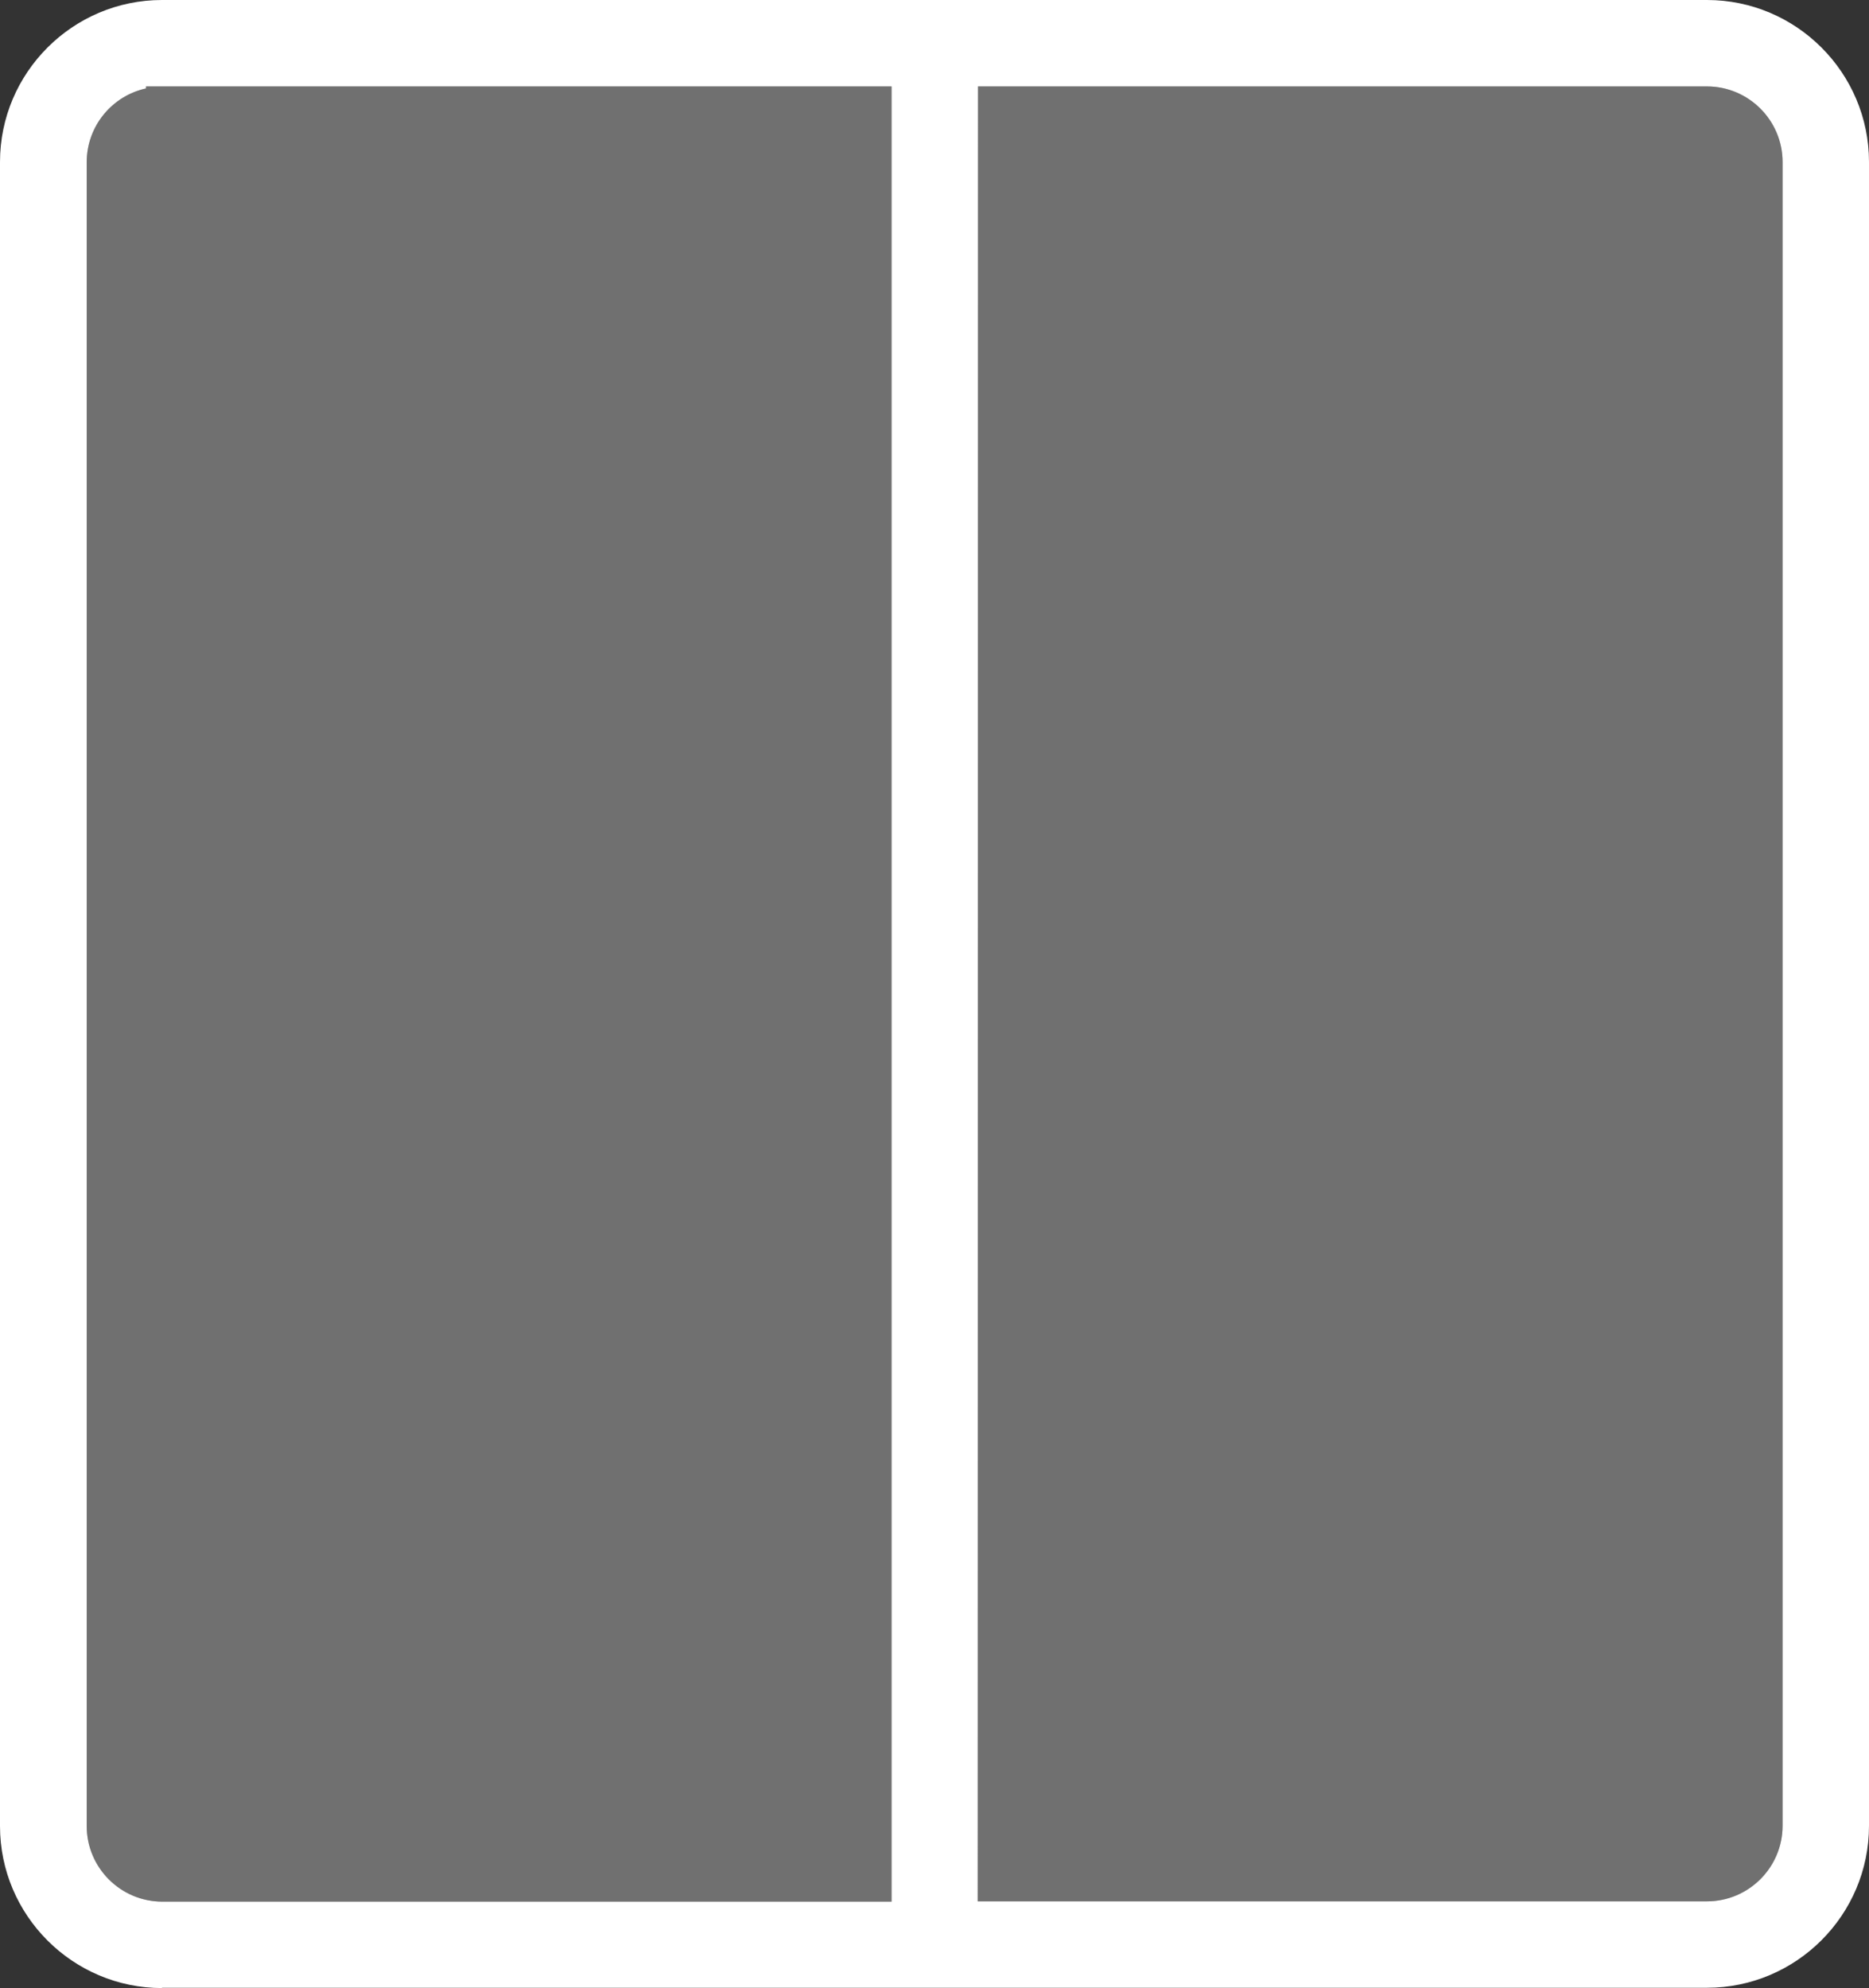
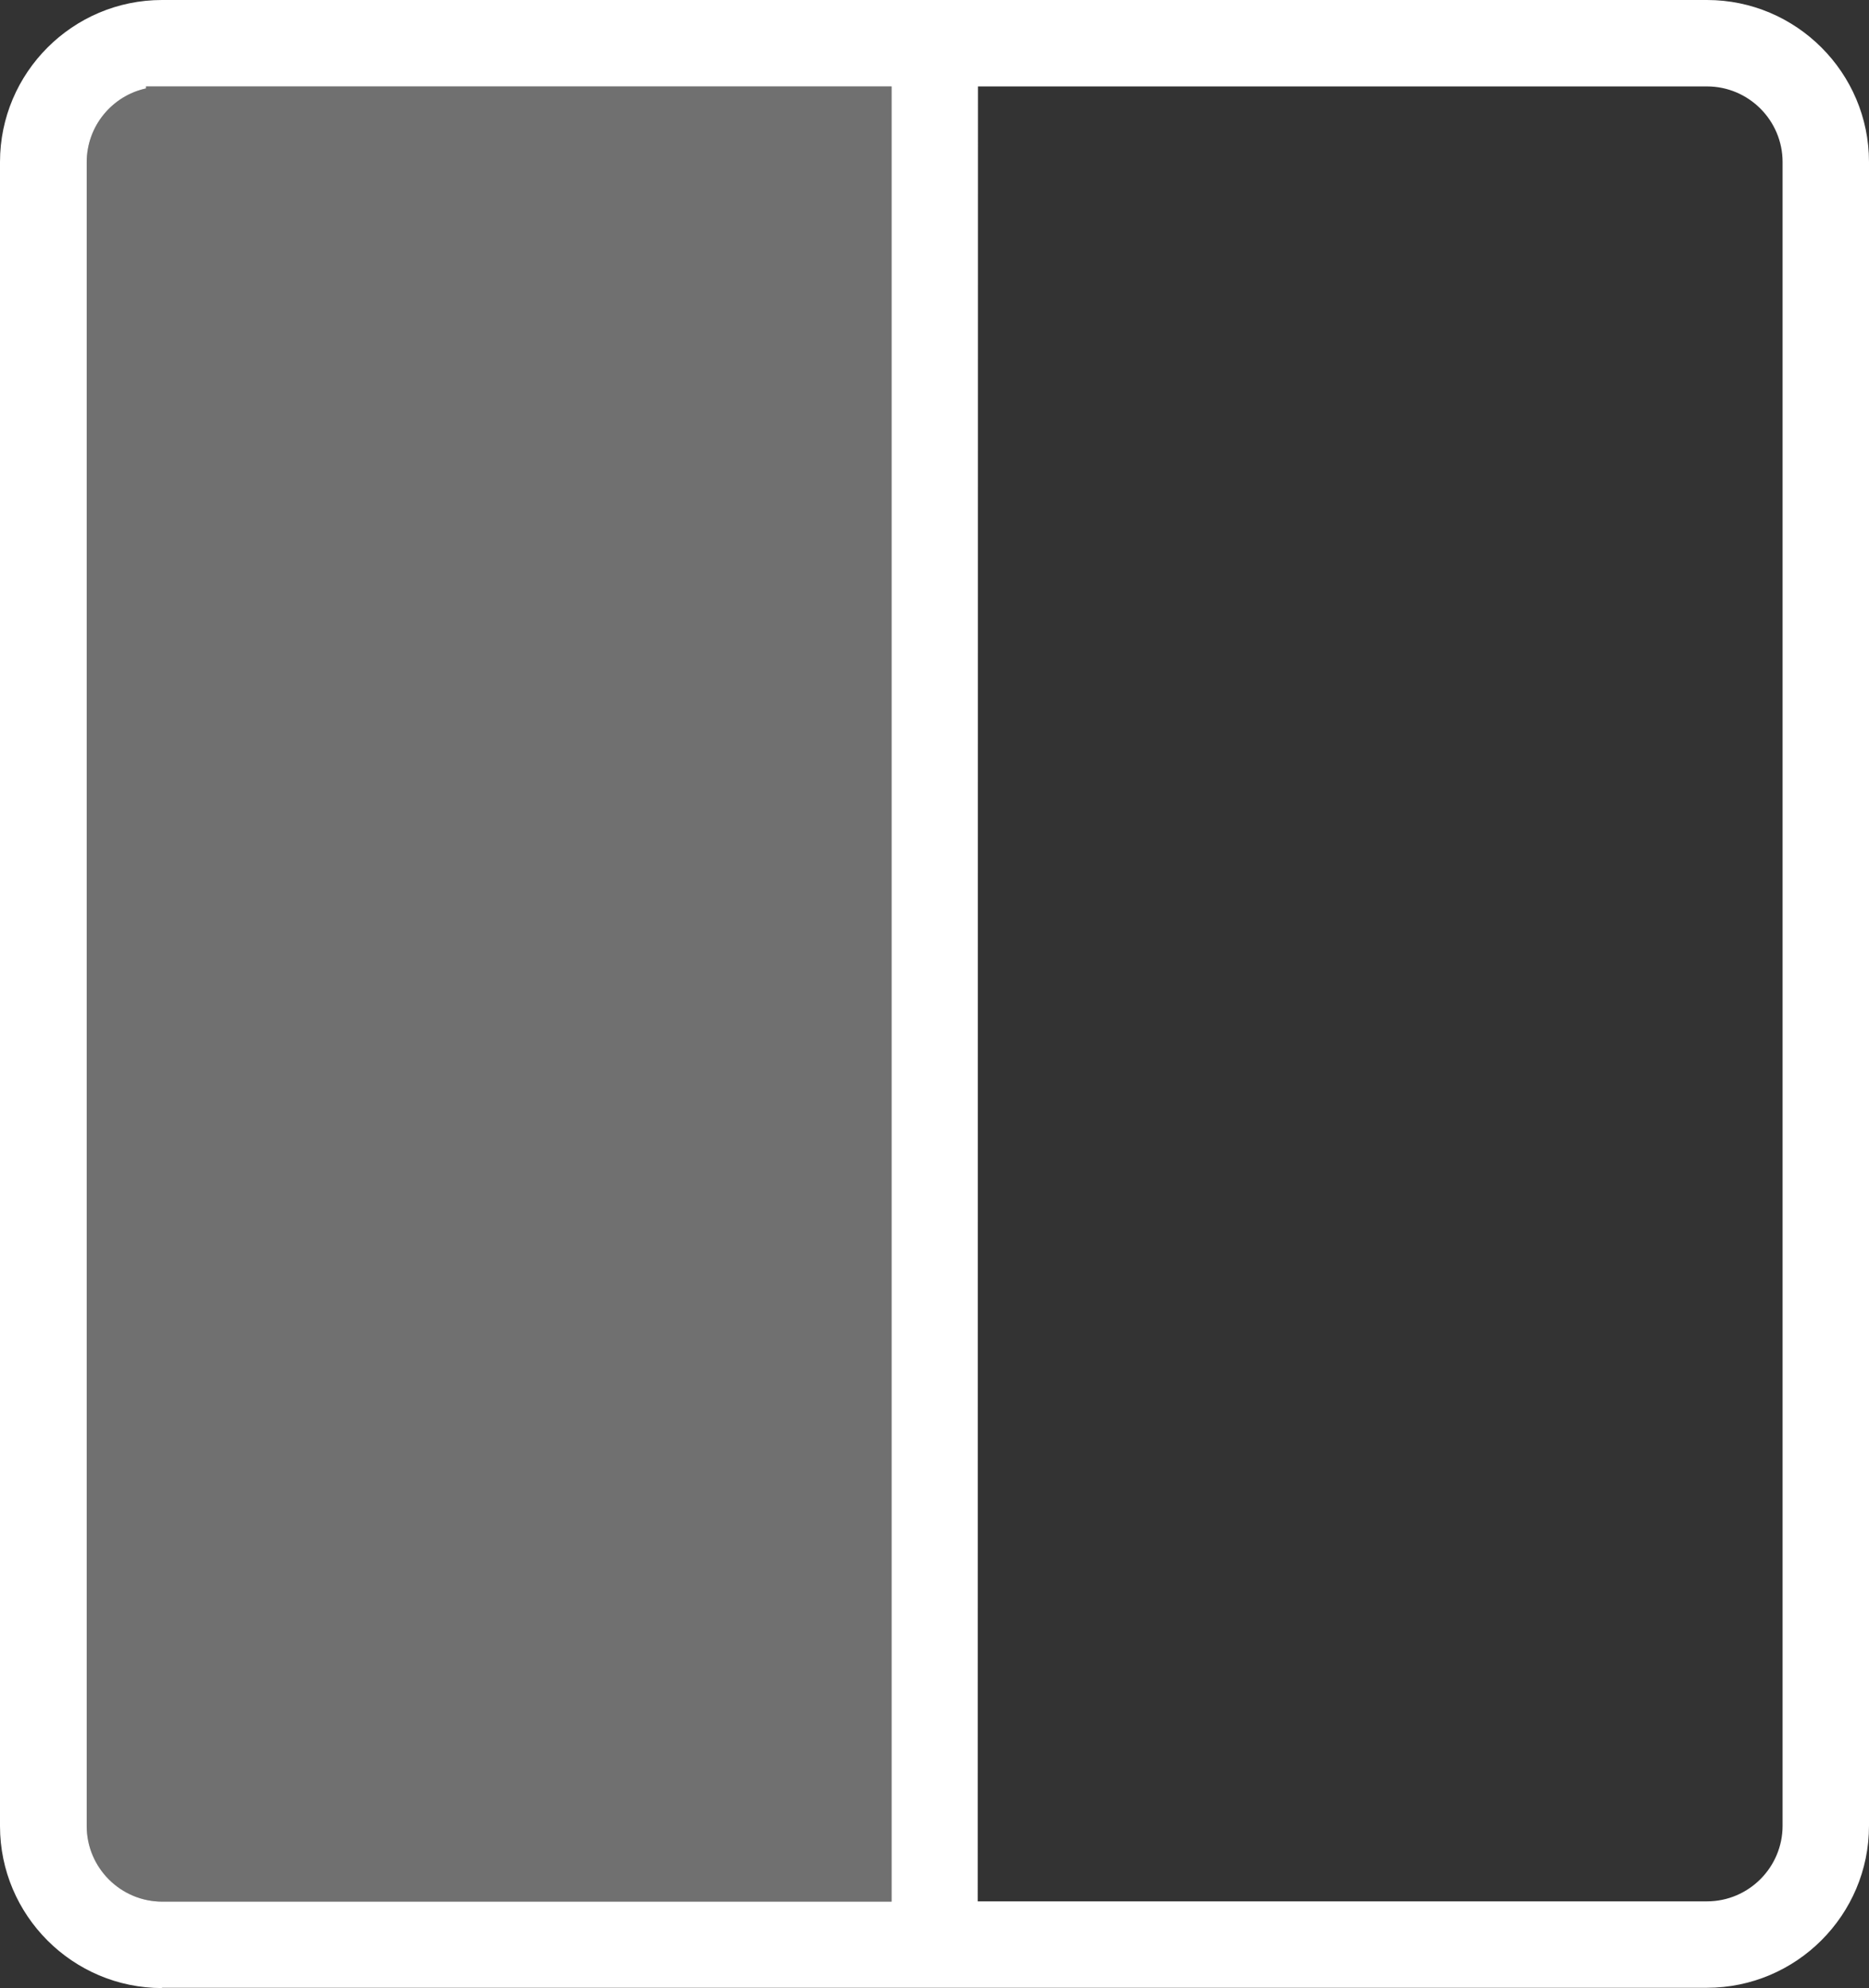
<svg xmlns="http://www.w3.org/2000/svg" id="Layer_2" viewBox="0 0 65.53 69.7">
  <rect x="0" y="0" width="65.53" height="69.7" fill="#333333" stroke="none" />
  <defs>
    <style>.cls-1,.cls-2{fill:#fff;fill-rule:evenodd;}.cls-2{opacity:.3;}</style>
  </defs>
  <g id="Layer_1-2">
    <path class="cls-1" d="M5.68,69.7c-3.13,0-5.68-2.55-5.68-5.68V5.68C0,2.55,2.55,0,5.68,0h54.17c3.13,0,5.68,2.55,5.68,5.68v58.33c0,3.13-2.55,5.68-5.68,5.68H5.68ZM5.12,3.1c-1.19.26-2.08,1.32-2.08,2.59v58.33c0,1.46,1.19,2.65,2.65,2.65h25.57V3.03H5.12v.06ZM34.28,66.66h25.57c1.46,0,2.65-1.19,2.65-2.65V5.68c0-1.46-1.19-2.65-2.65-2.65h-25.56v.56s-.01,63.07-.01,63.07Z" />
    <path class="cls-2" d="M5.12,3.1c-1.19.26-2.08,1.32-2.08,2.59v58.33c0,1.46,1.19,2.65,2.65,2.65h25.57V3.03H5.12v.06Z" />
-     <path class="cls-2" d="M34.28,66.66h25.57c1.46,0,2.65-1.19,2.65-2.65V5.68c0-1.46-1.19-2.65-2.65-2.65h-25.56v.56s-.01,63.07-.01,63.07Z" />
  </g>
</svg>